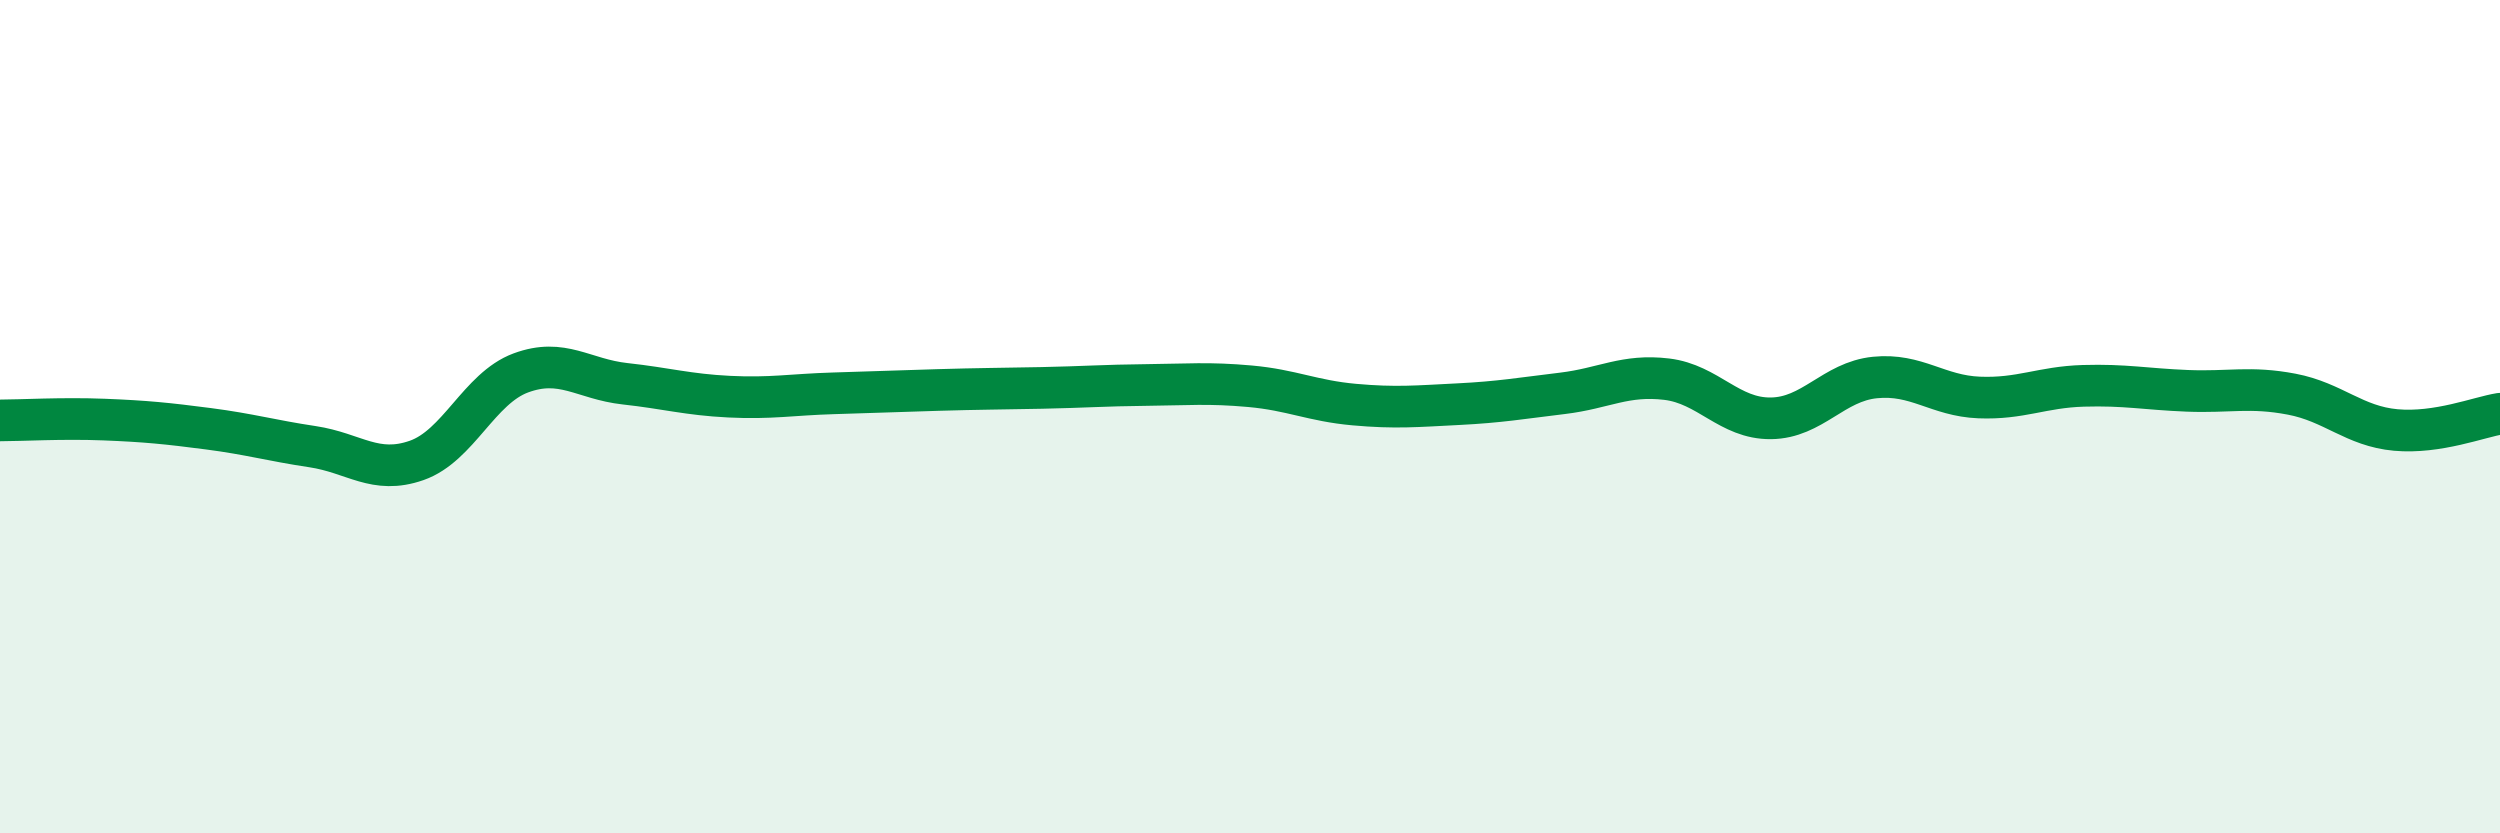
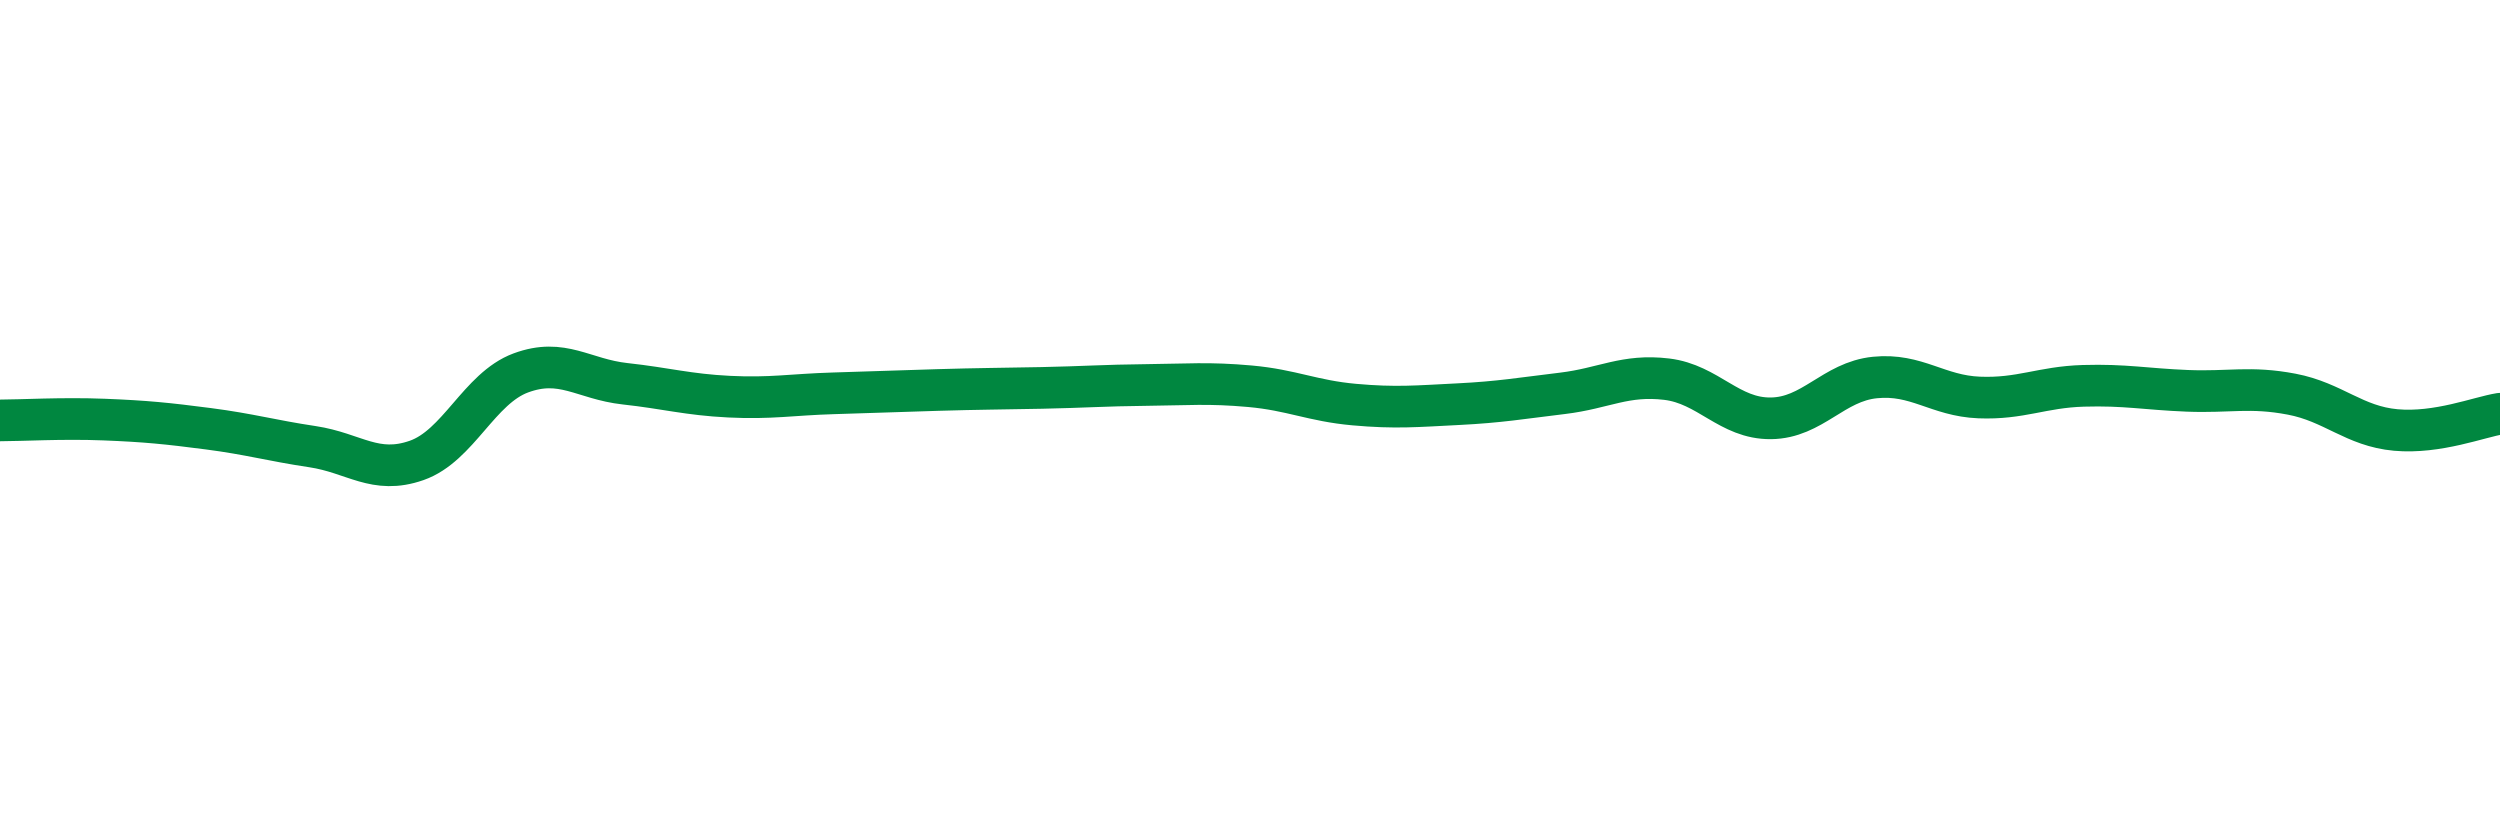
<svg xmlns="http://www.w3.org/2000/svg" width="60" height="20" viewBox="0 0 60 20">
-   <path d="M 0,10.09 C 0.5,10.09 1.5,10.03 2.5,10.07 C 3.5,10.11 4,10.16 5,10.29 C 6,10.42 6.5,10.57 7.5,10.72 C 8.5,10.87 9,11.4 10,11.05 C 11,10.7 11.5,9.32 12.5,8.95 C 13.5,8.58 14,9.1 15,9.21 C 16,9.32 16.5,9.47 17.5,9.52 C 18.5,9.57 19,9.47 20,9.44 C 21,9.41 21.5,9.39 22.5,9.36 C 23.5,9.33 24,9.33 25,9.31 C 26,9.29 26.5,9.25 27.5,9.24 C 28.5,9.23 29,9.18 30,9.27 C 31,9.36 31.5,9.62 32.5,9.71 C 33.5,9.8 34,9.75 35,9.7 C 36,9.65 36.5,9.56 37.5,9.44 C 38.5,9.32 39,8.98 40,9.1 C 41,9.22 41.5,10.05 42.5,10.04 C 43.5,10.03 44,9.16 45,9.06 C 46,8.96 46.5,9.5 47.5,9.54 C 48.5,9.58 49,9.29 50,9.26 C 51,9.23 51.5,9.34 52.5,9.38 C 53.5,9.42 54,9.27 55,9.46 C 56,9.65 56.5,10.23 57.5,10.32 C 58.5,10.41 59.5,10.01 60,9.93L60 20L0 20Z" fill="#008740" opacity="0.1" stroke-linecap="round" stroke-linejoin="round" />
  <path d="M 0,10.09 C 0.5,10.09 1.5,10.03 2.5,10.07 C 3.5,10.11 4,10.16 5,10.29 C 6,10.42 6.5,10.57 7.5,10.72 C 8.5,10.87 9,11.4 10,11.05 C 11,10.7 11.5,9.32 12.5,8.95 C 13.5,8.58 14,9.1 15,9.21 C 16,9.32 16.5,9.47 17.5,9.52 C 18.5,9.57 19,9.47 20,9.44 C 21,9.41 21.5,9.39 22.5,9.36 C 23.5,9.33 24,9.33 25,9.31 C 26,9.29 26.5,9.25 27.5,9.24 C 28.5,9.23 29,9.18 30,9.27 C 31,9.36 31.5,9.62 32.5,9.71 C 33.5,9.8 34,9.75 35,9.7 C 36,9.65 36.5,9.56 37.5,9.44 C 38.5,9.32 39,8.98 40,9.1 C 41,9.22 41.5,10.05 42.5,10.04 C 43.5,10.03 44,9.16 45,9.06 C 46,8.96 46.5,9.5 47.5,9.54 C 48.5,9.58 49,9.29 50,9.26 C 51,9.23 51.5,9.34 52.5,9.38 C 53.5,9.42 54,9.27 55,9.46 C 56,9.65 56.5,10.23 57.5,10.32 C 58.5,10.41 59.5,10.01 60,9.93" stroke="#008740" stroke-width="1" fill="none" stroke-linecap="round" stroke-linejoin="round" />
</svg>